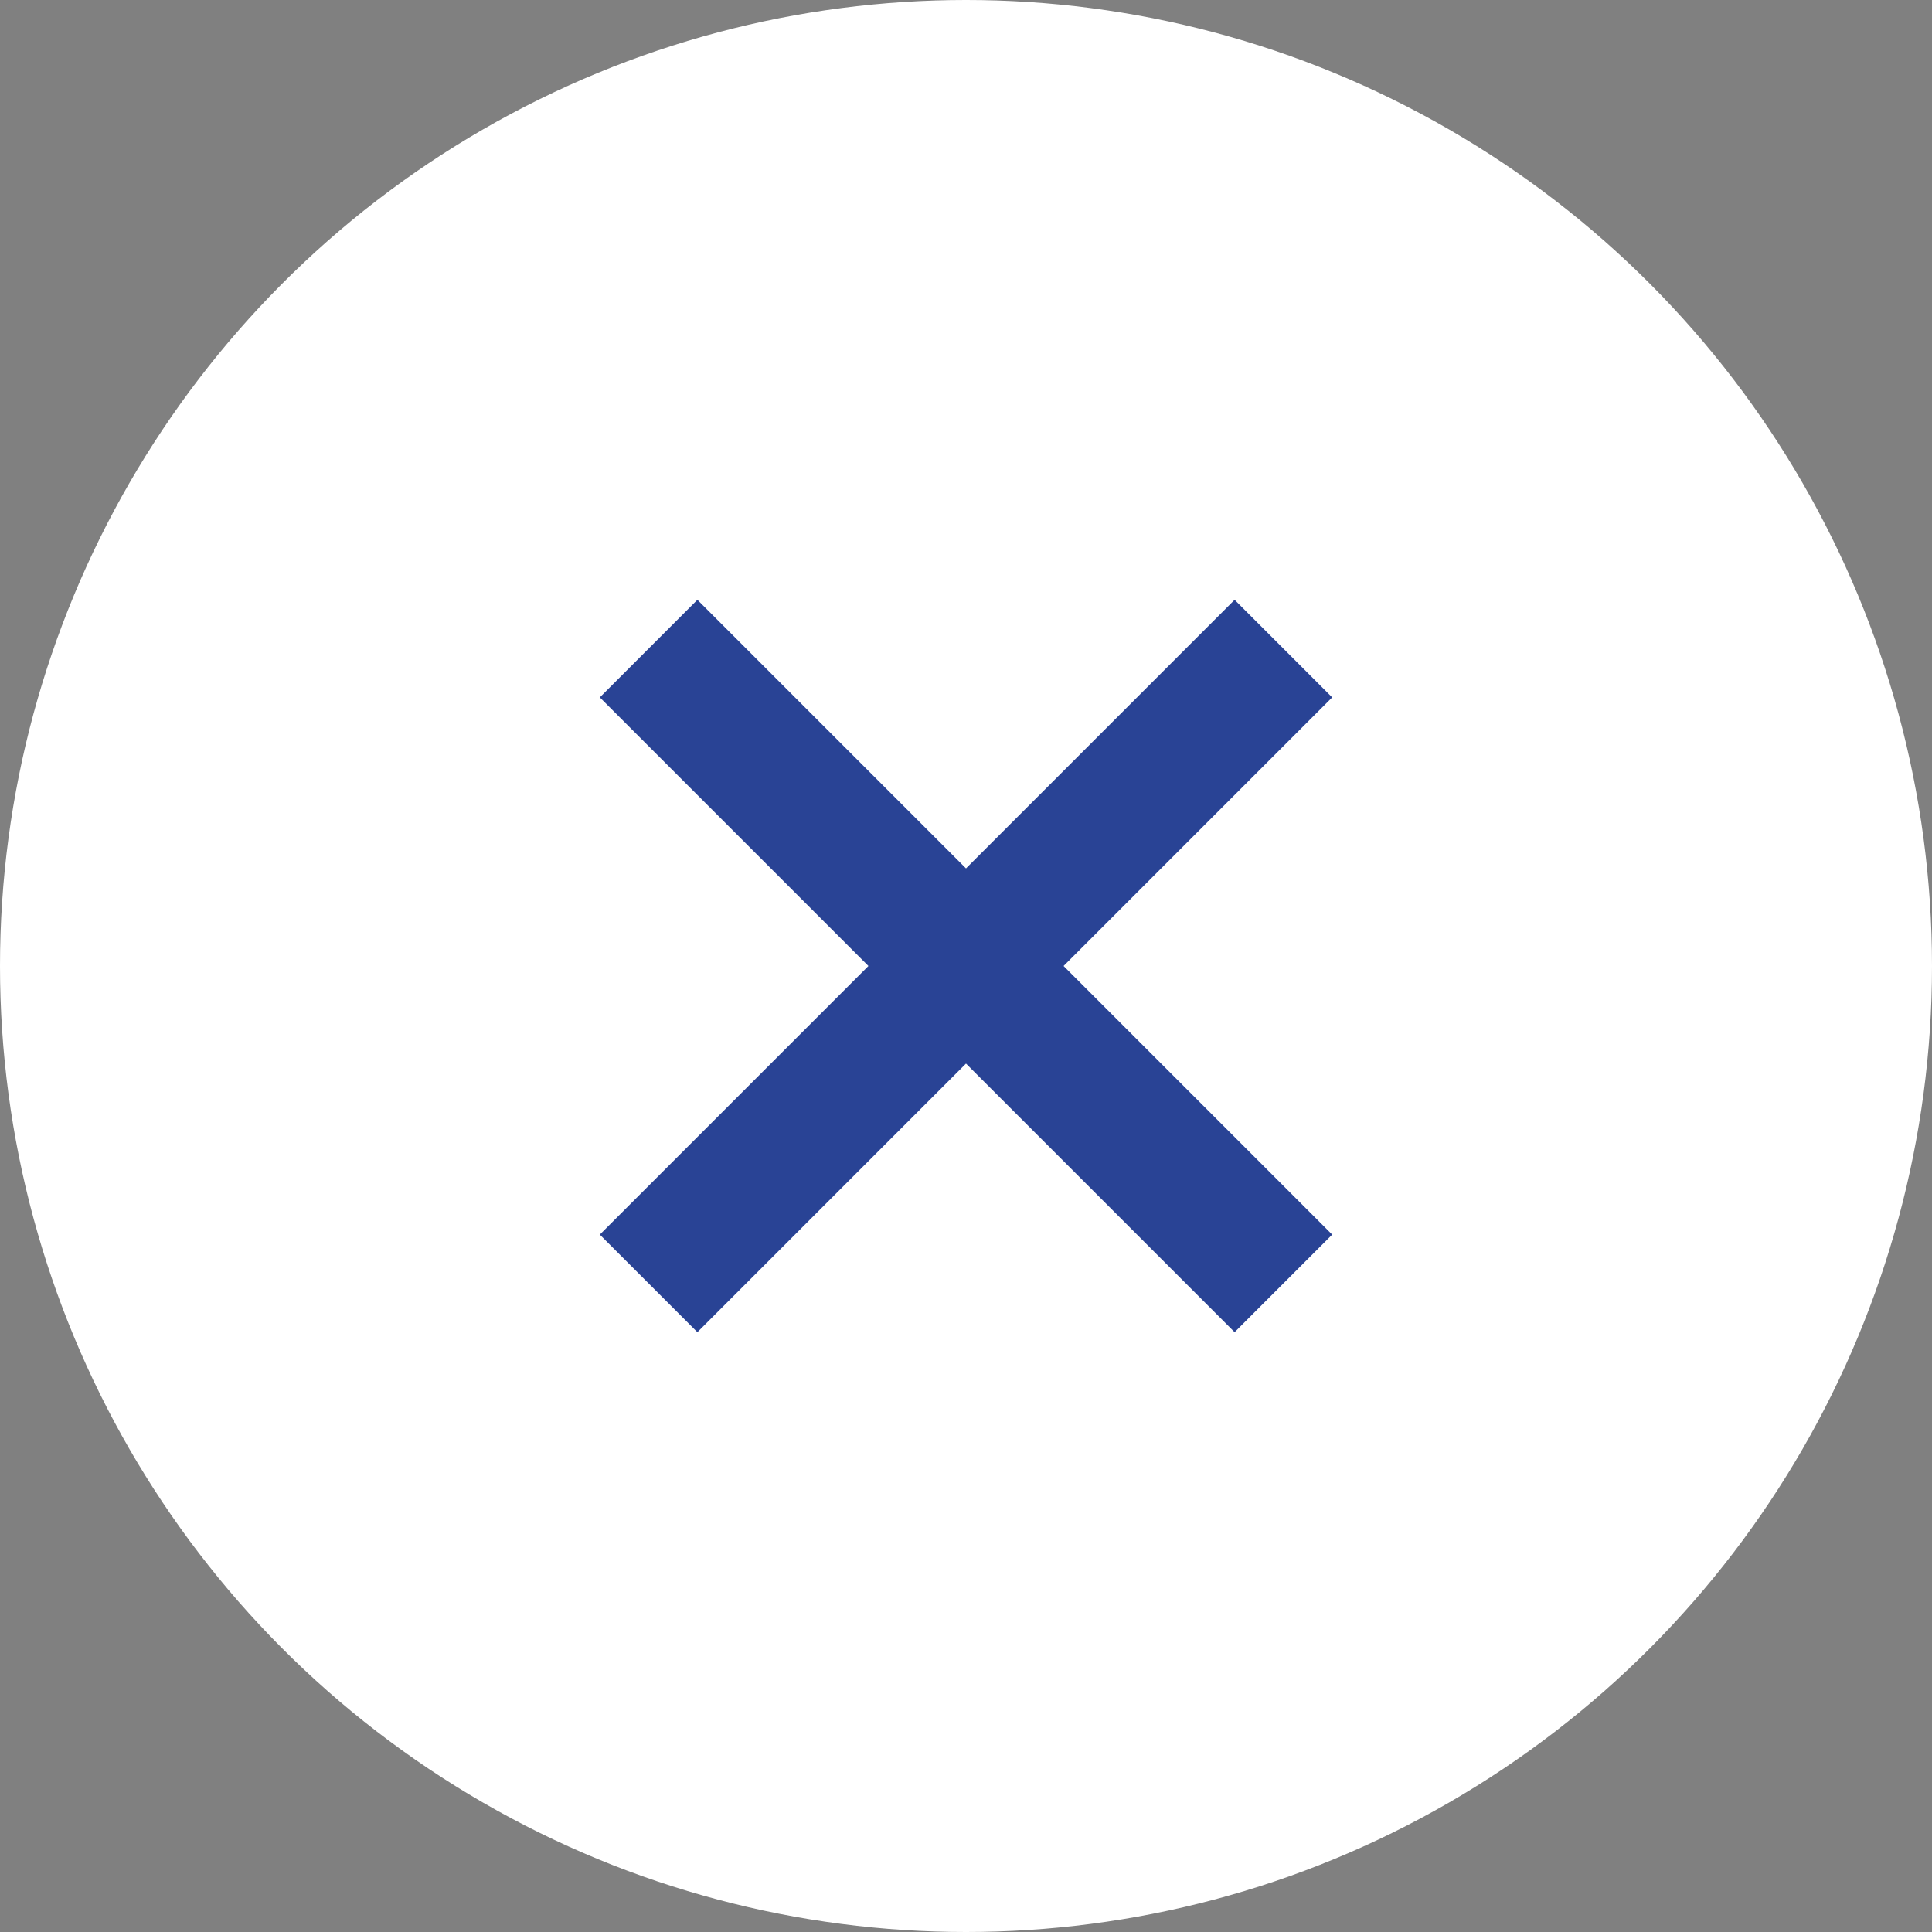
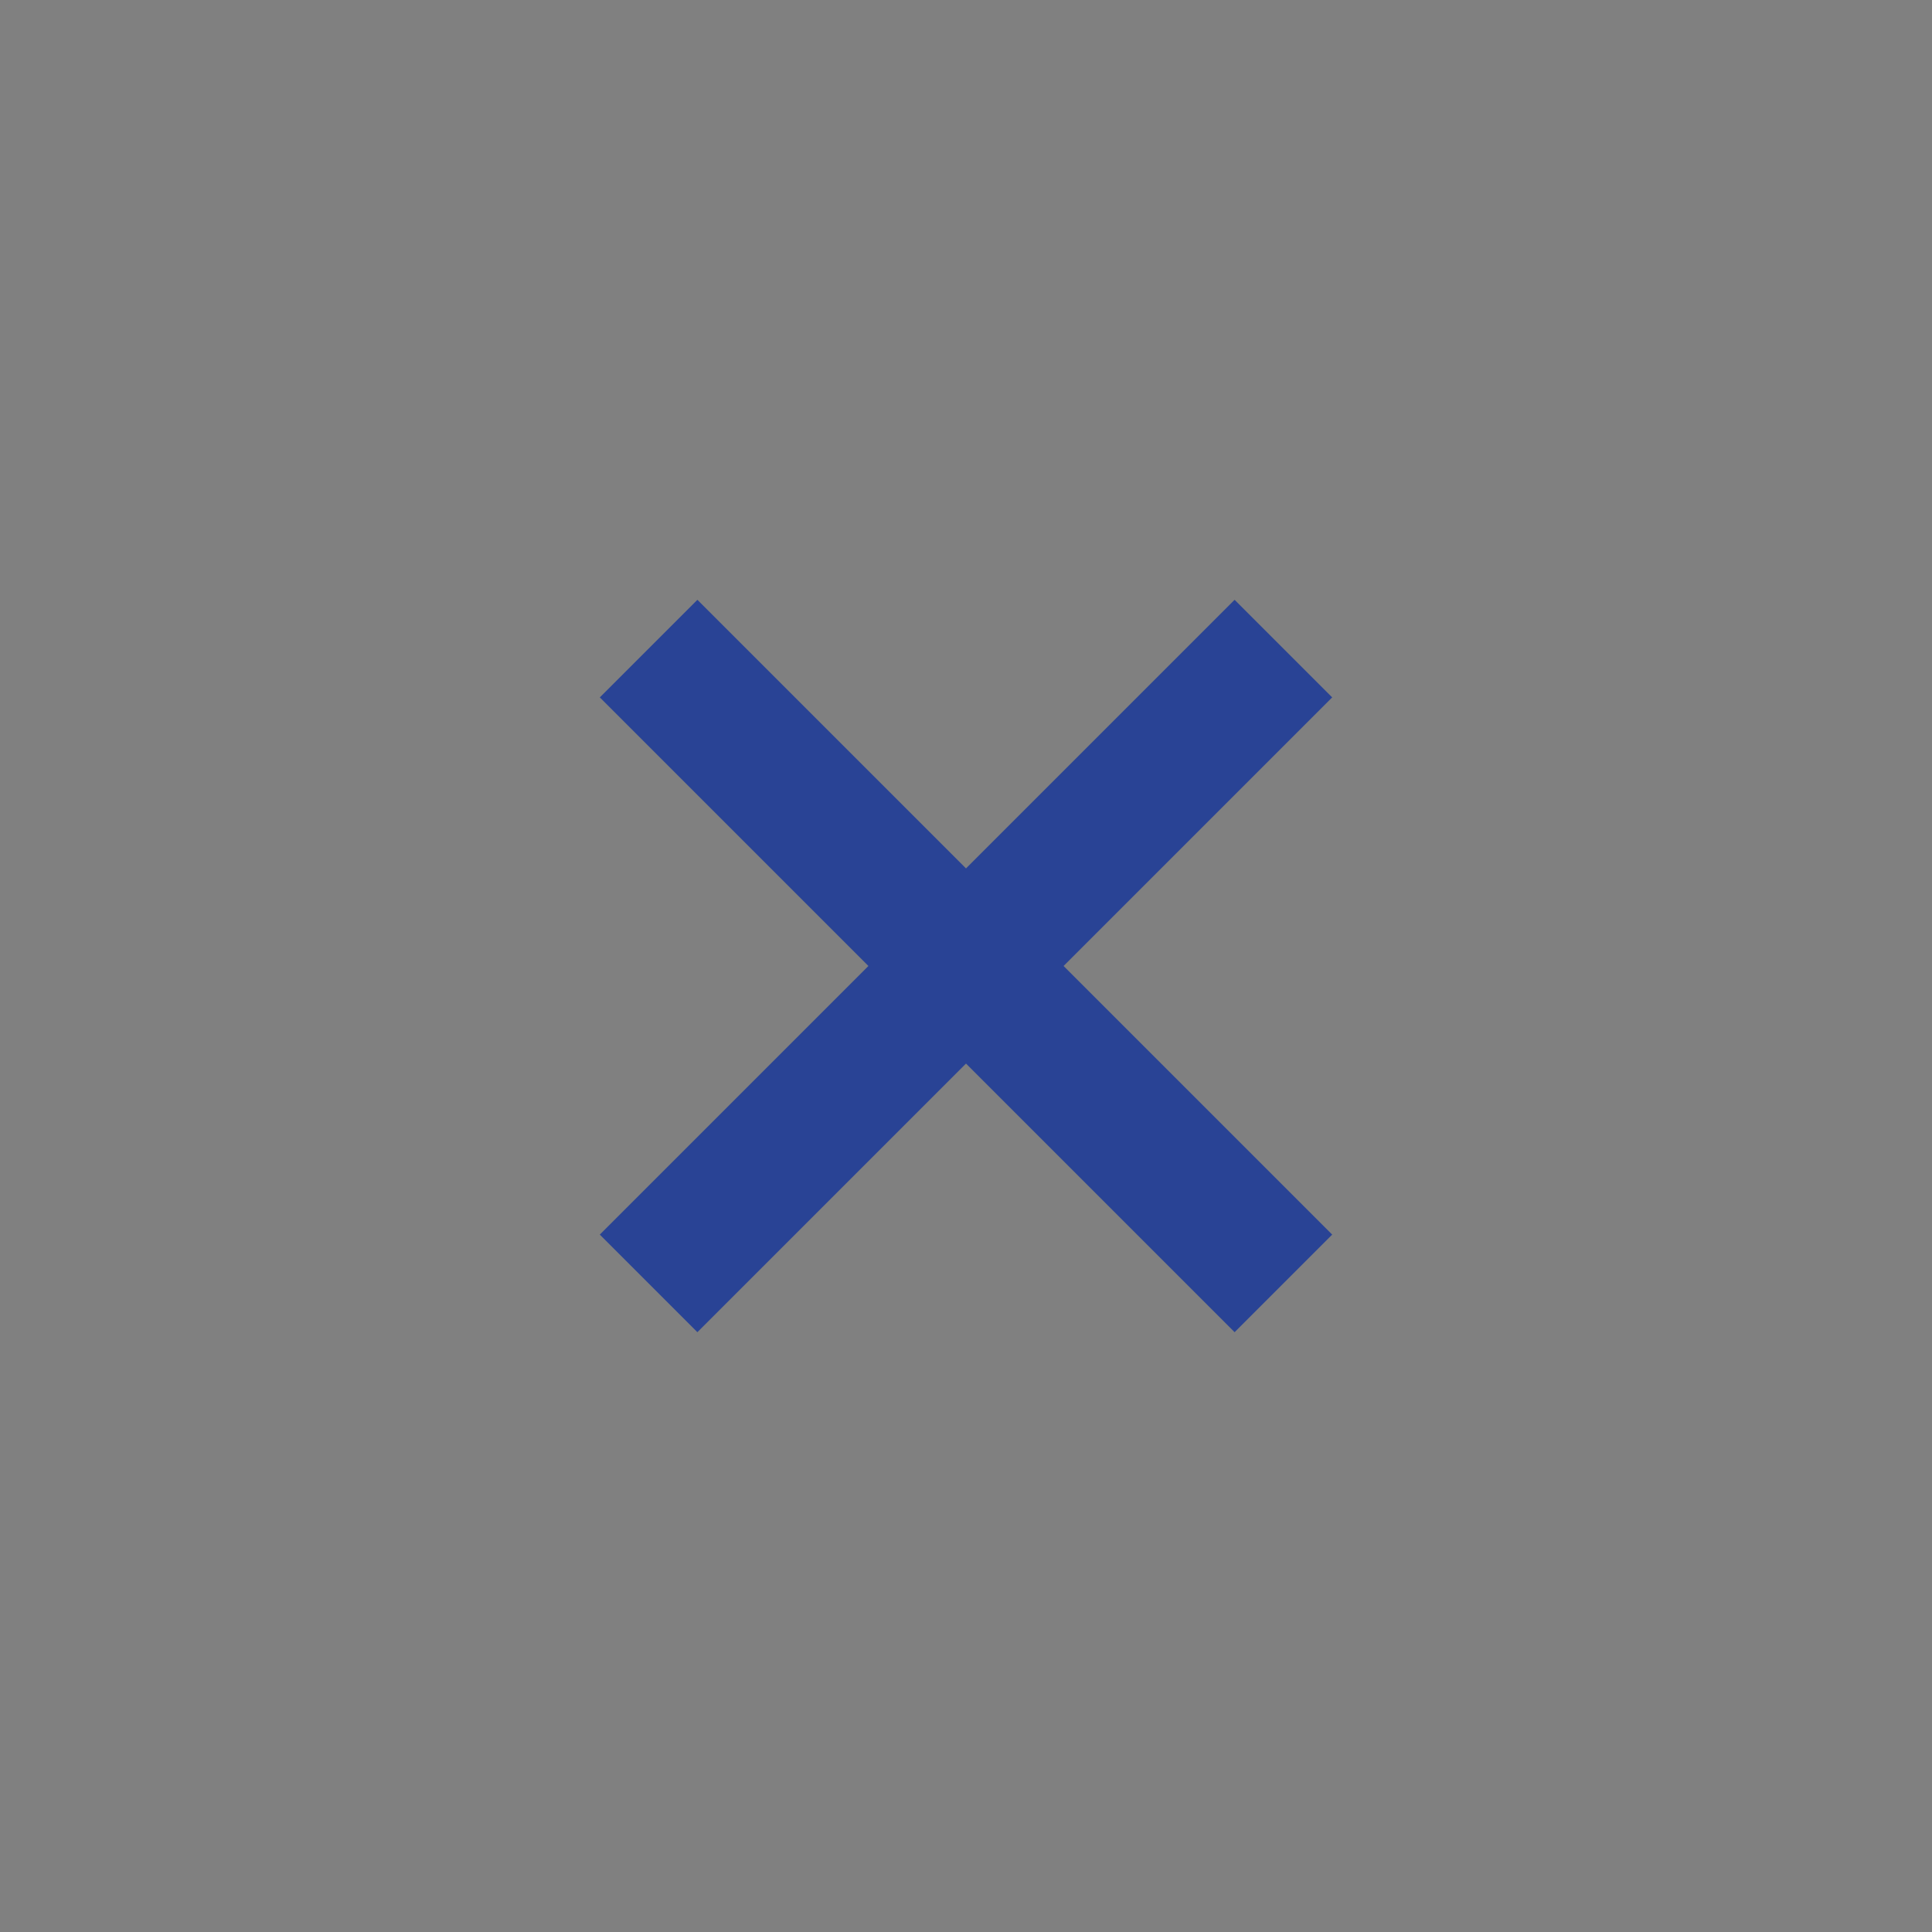
<svg xmlns="http://www.w3.org/2000/svg" version="1.1" id="レイヤー_1" x="0px" y="0px" viewBox="0 0 28 28" style="enable-background:new 0 0 28 28;" xml:space="preserve">
  <rect x="0" y="0" width="28" height="28" fill="#808080" stroke="none" />
  <style type="text/css">
	.st0{fill:#FFFFFF;}
	.st1{fill:none;stroke:#294395;stroke-width:2;stroke-miterlimit:10;}
</style>
  <g id="レイヤー_2_00000107585525937329490870000010754889001052727475_">
    <g id="レイヤー_1-2">
-       <circle class="st0" cx="14" cy="14" r="14" />
      <path class="st1" d="M9.4,9.4l9.2,9.2 M18.6,9.4l-9.2,9.2" />
    </g>
  </g>
</svg>